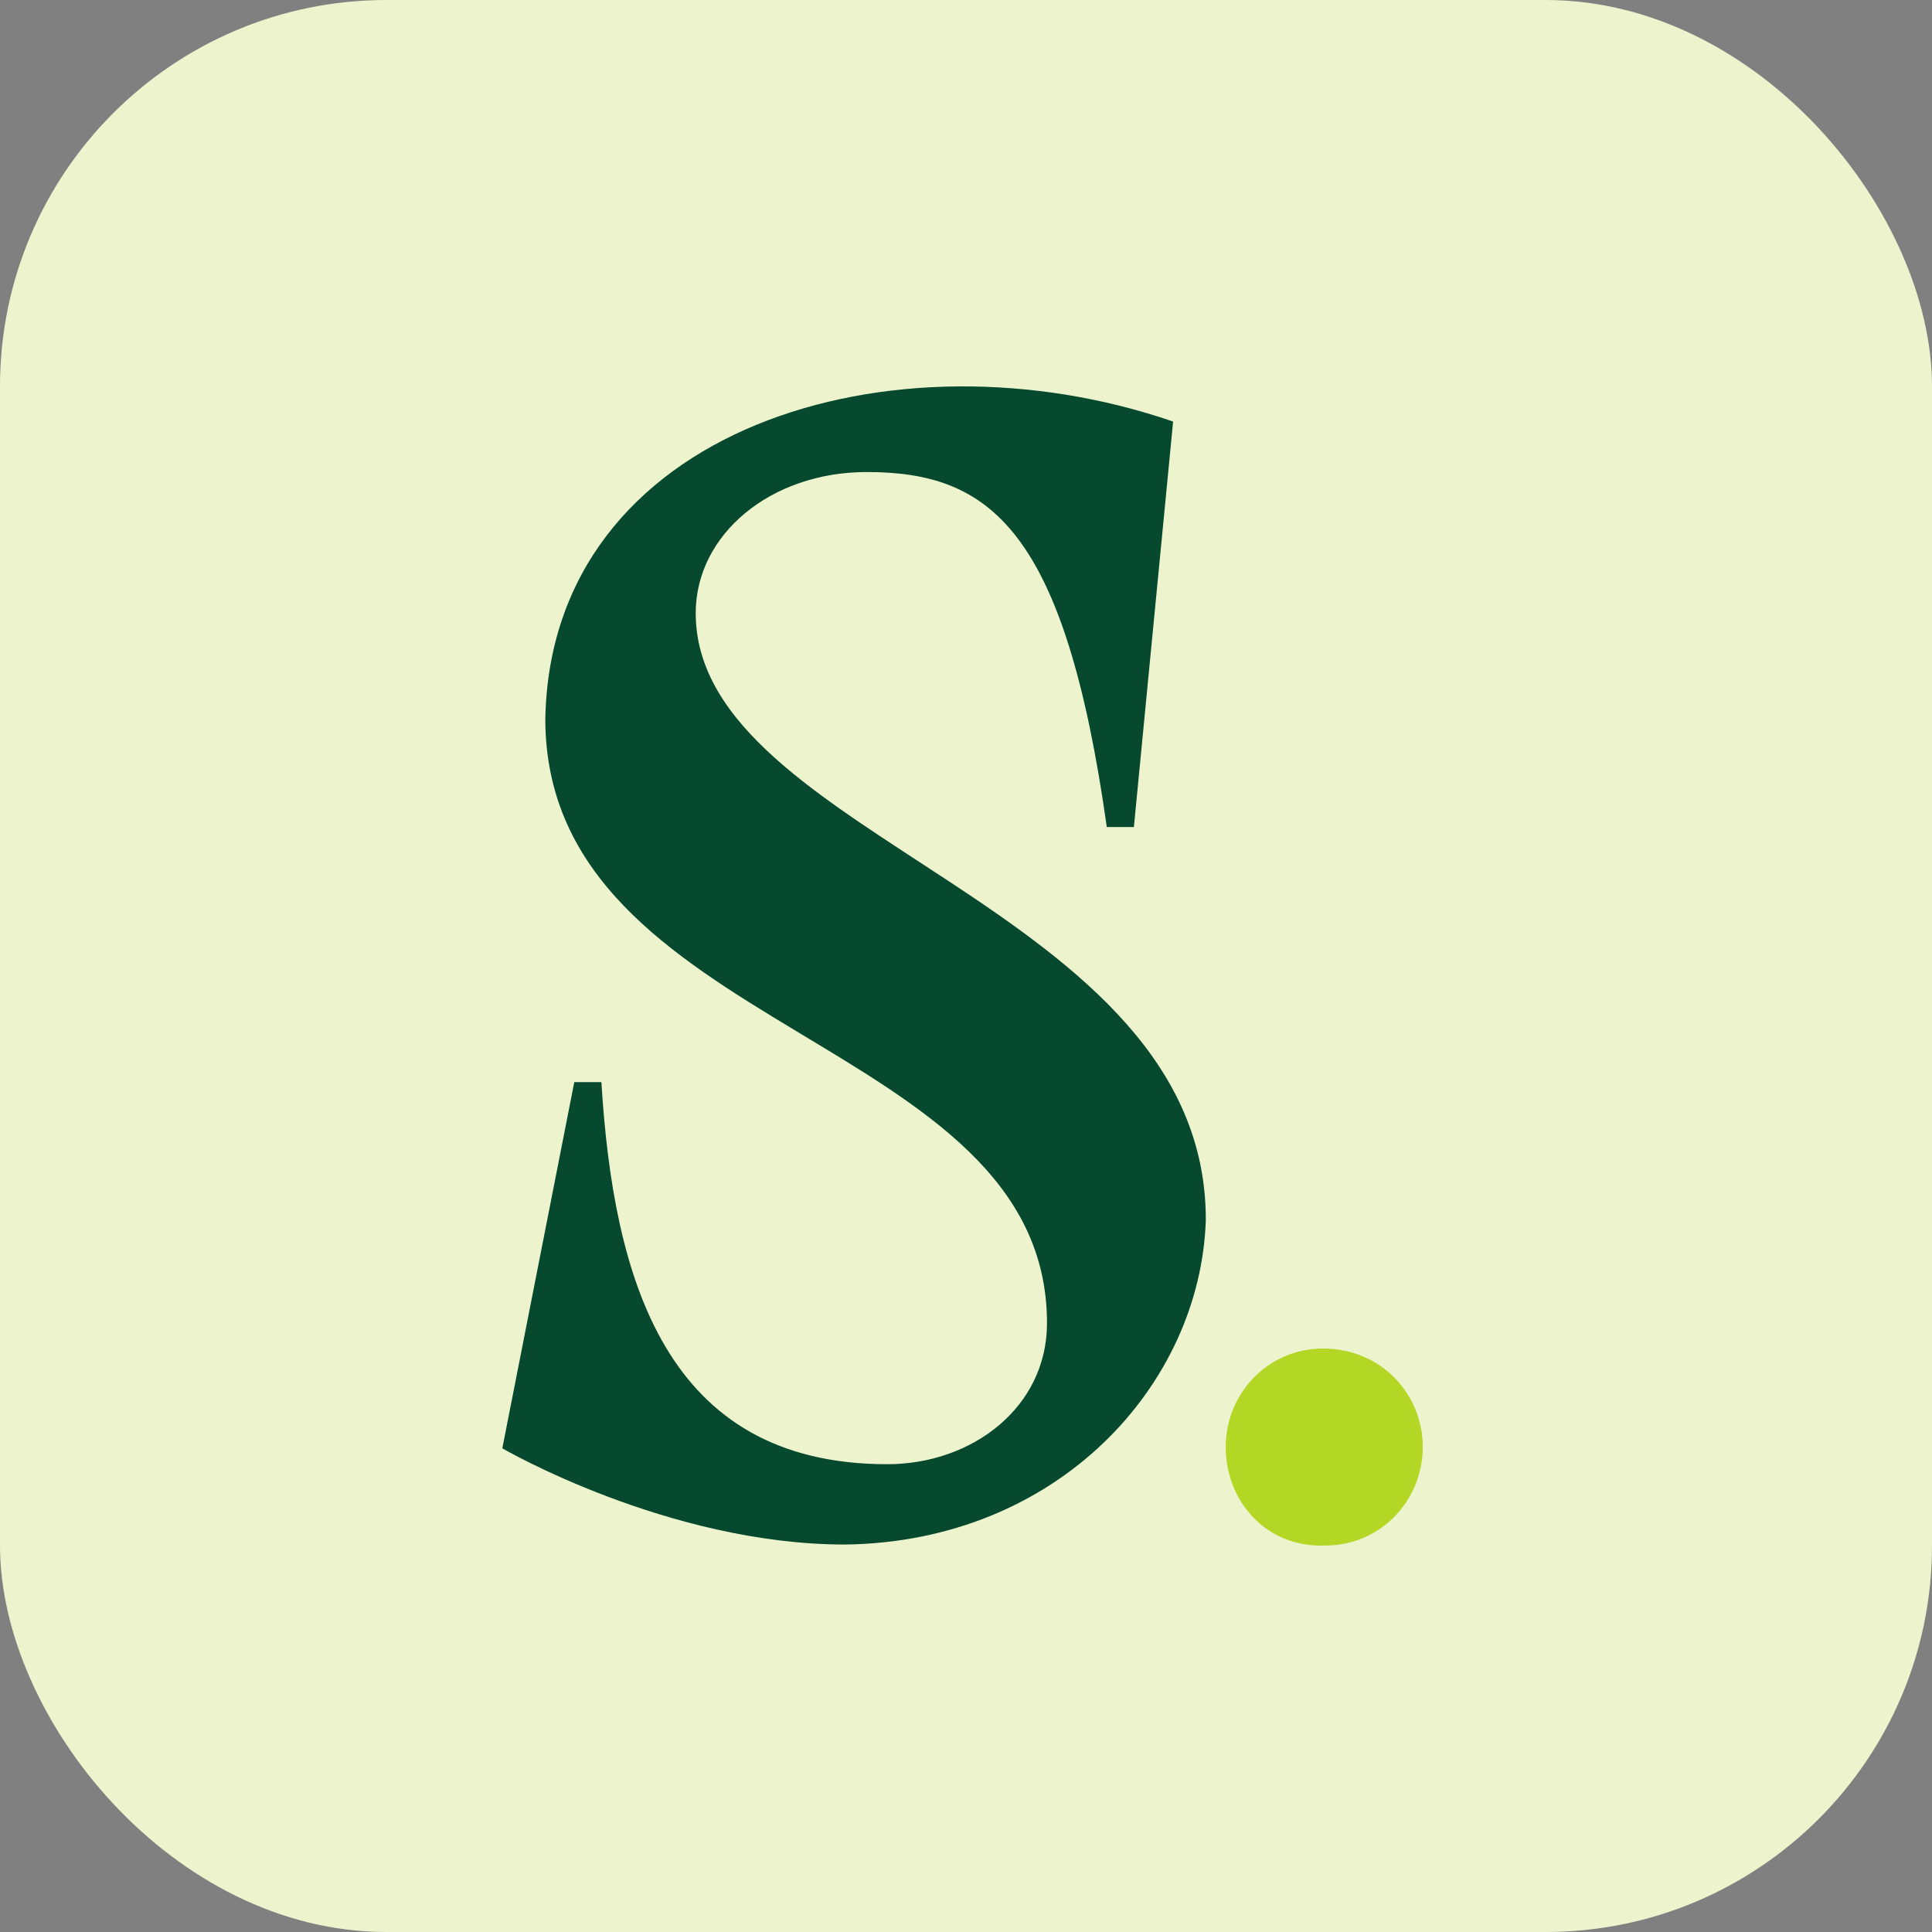
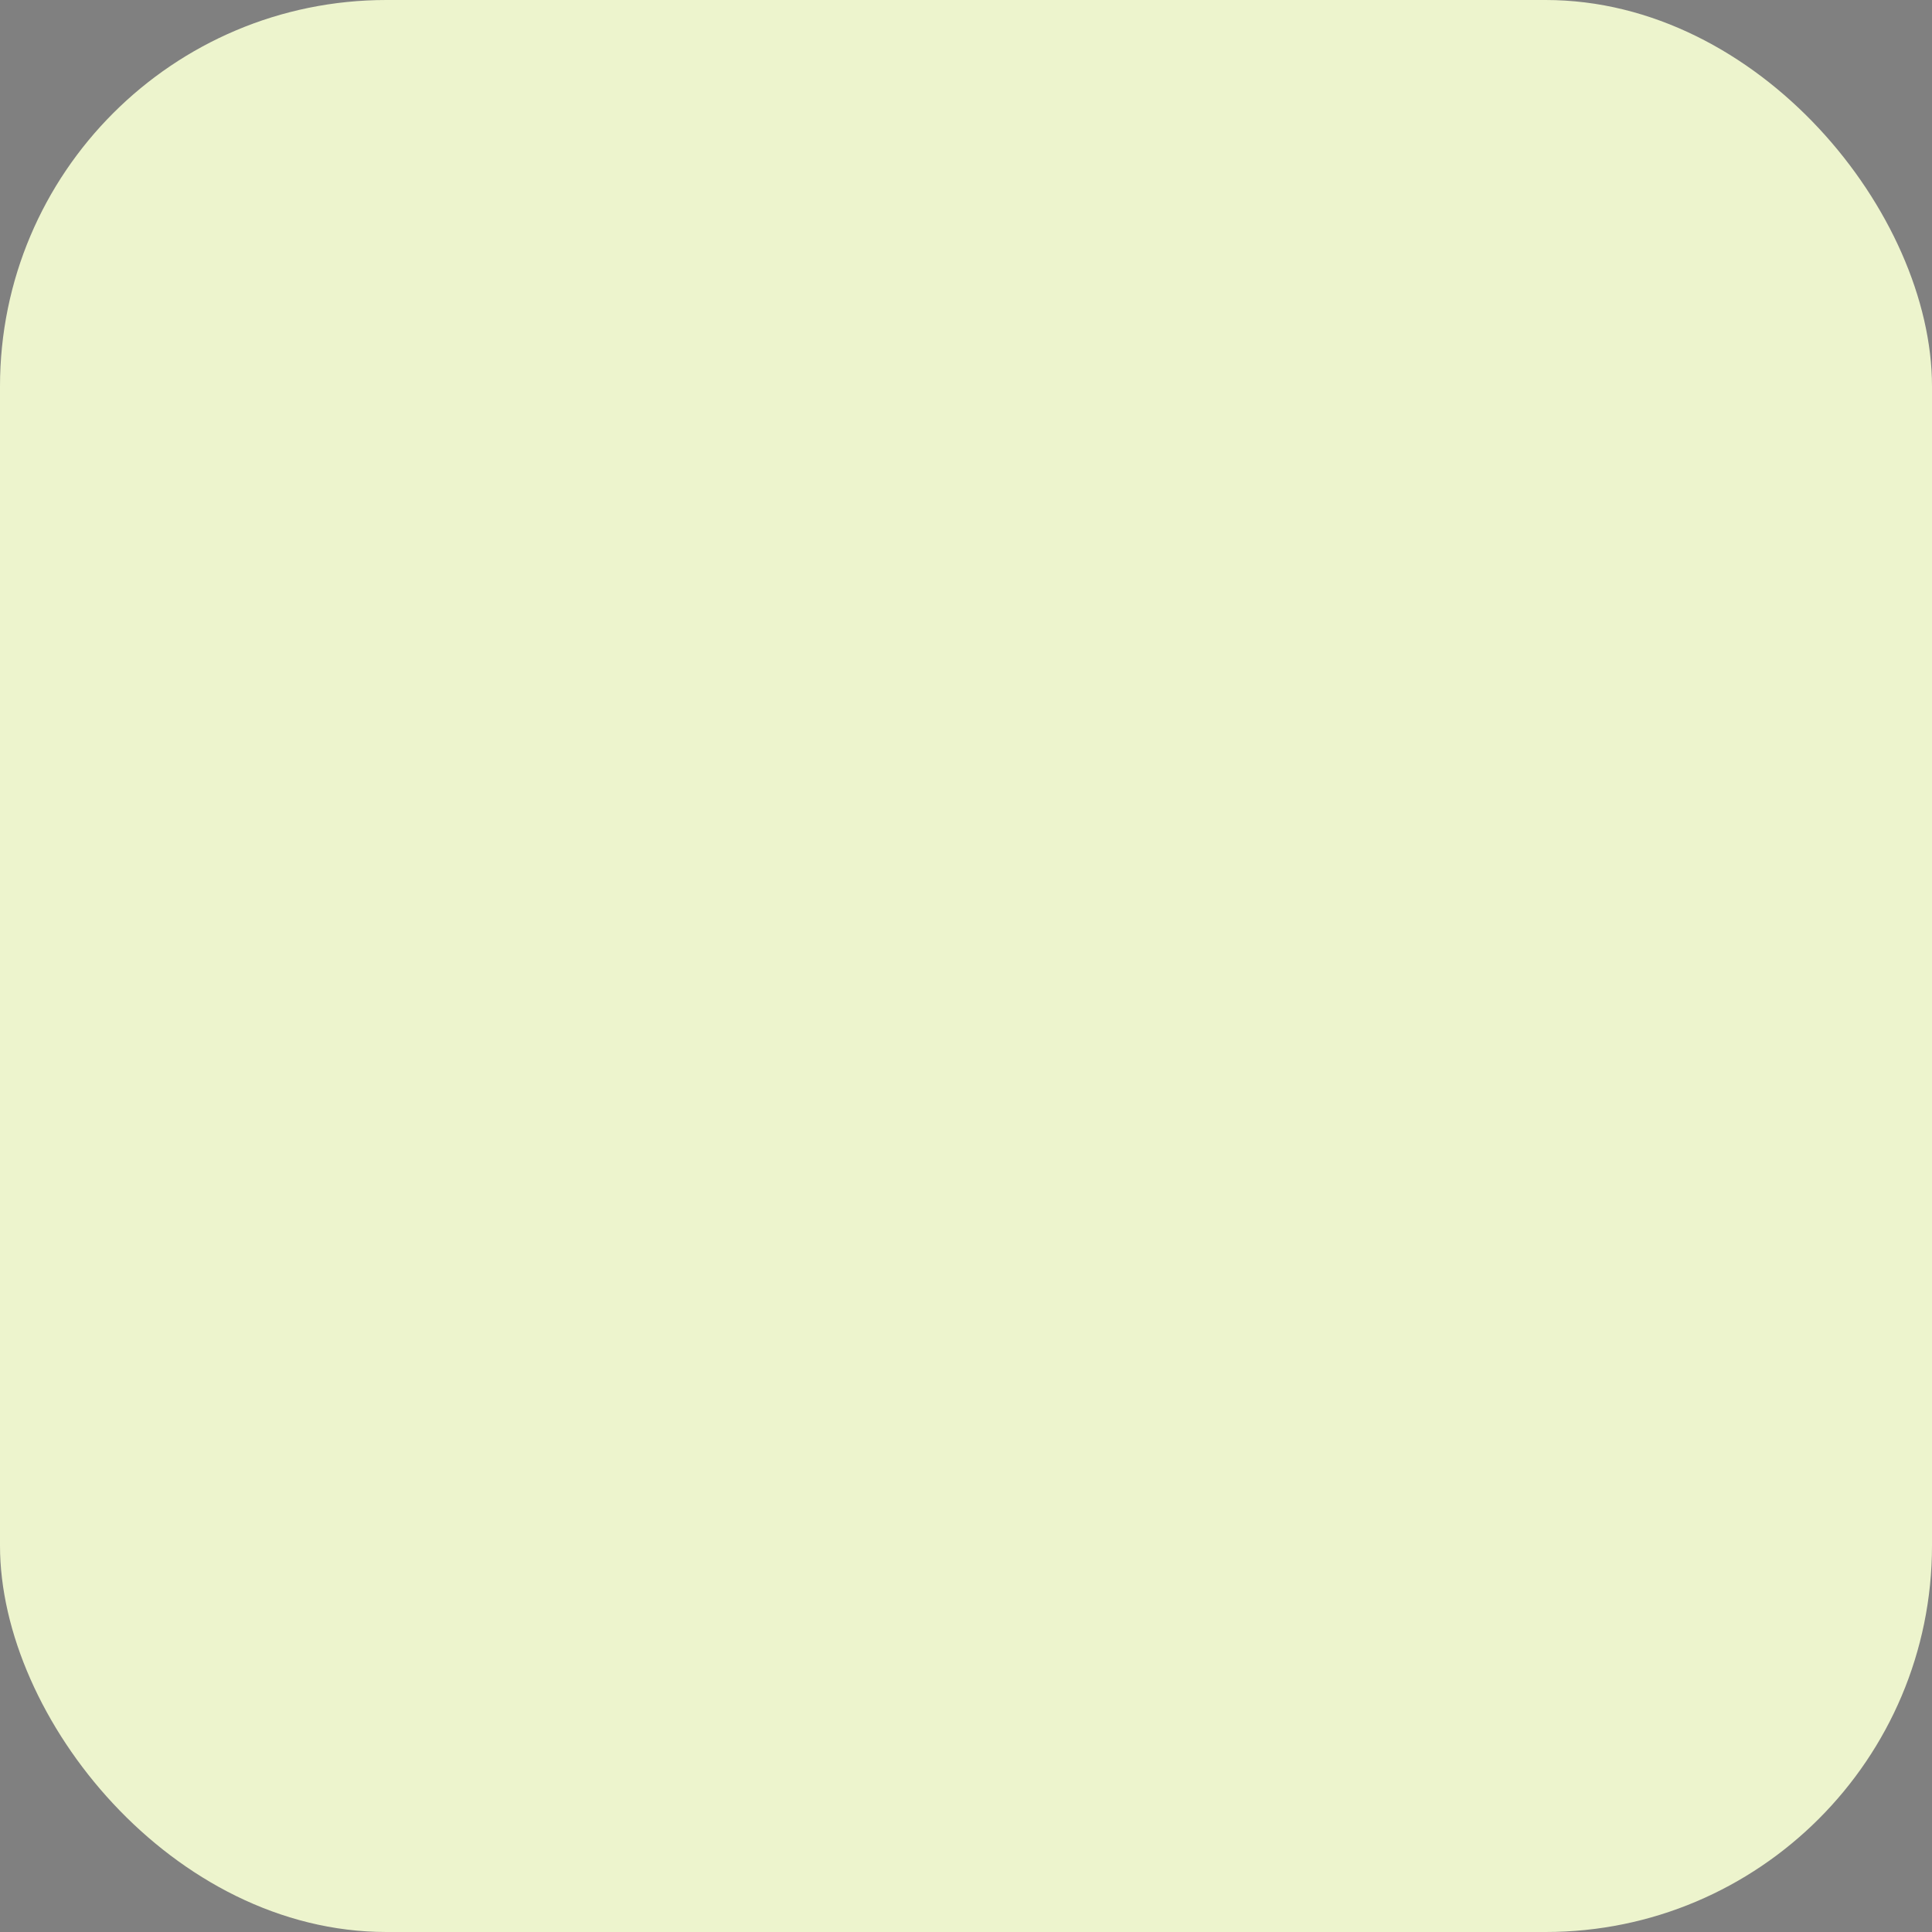
<svg xmlns="http://www.w3.org/2000/svg" width="40" height="40" viewBox="0 0 40 40" fill="none">
  <rect x="0" y="0" width="40" height="40" fill="#808080" stroke="none" />
  <rect width="40" height="40" rx="8" fill="#EDF4CD" />
-   <path d="M14.404 12.694C14.404 11.069 15.952 9.773 17.944 9.773C20.497 9.773 22.045 10.953 22.915 17.123H23.476L24.288 8.728C18.505 6.736 11.406 8.845 11.29 14.88C11.29 21.417 21.677 21.417 21.677 27.394C21.677 29.135 20.13 30.315 18.37 30.315C13.766 30.315 12.702 26.466 12.451 22.404H11.89L10.4 29.986C10.4 29.986 13.824 31.978 17.499 31.978C21.909 31.92 24.849 28.671 24.965 25.267C24.985 18.729 14.404 17.355 14.404 12.694Z" fill="#06492E" />
-   <path d="M25.377 29.959C25.377 28.862 26.24 27.92 27.392 27.92C28.594 27.92 29.457 28.862 29.457 29.959C29.457 31.056 28.593 31.998 27.442 31.998C26.19 32.049 25.377 31.056 25.377 29.959Z" fill="#B4D625" />
</svg>